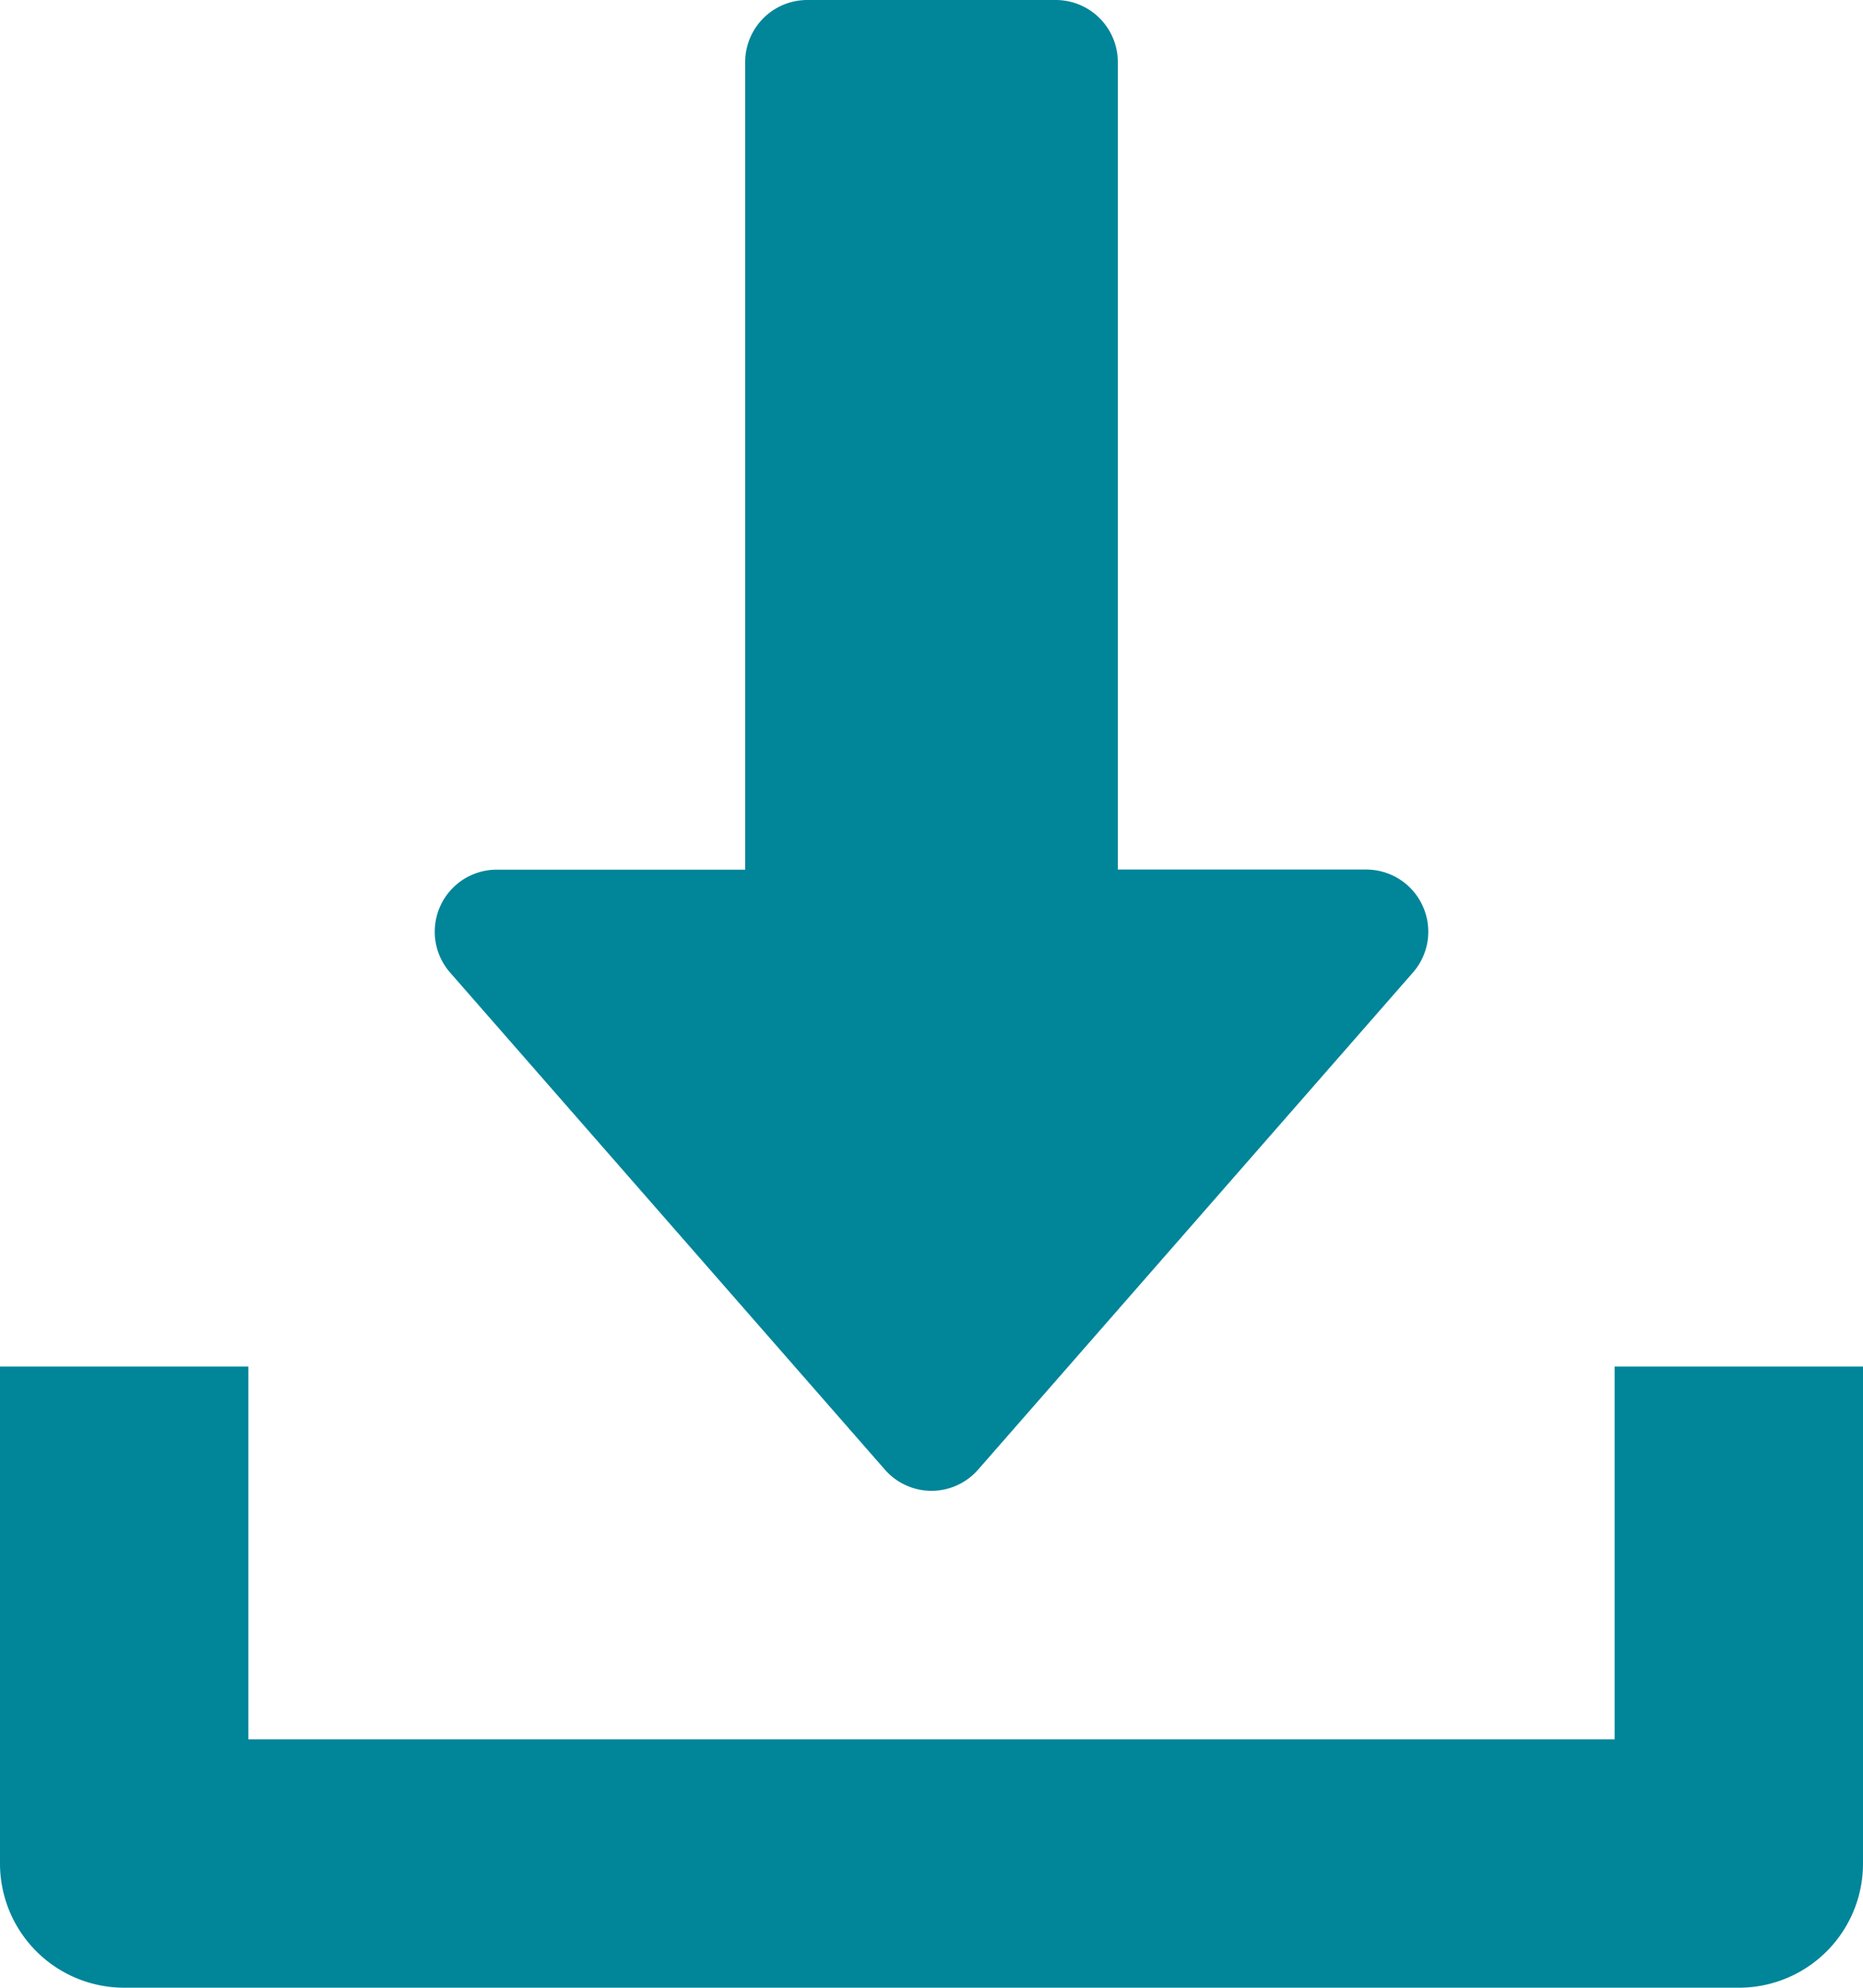
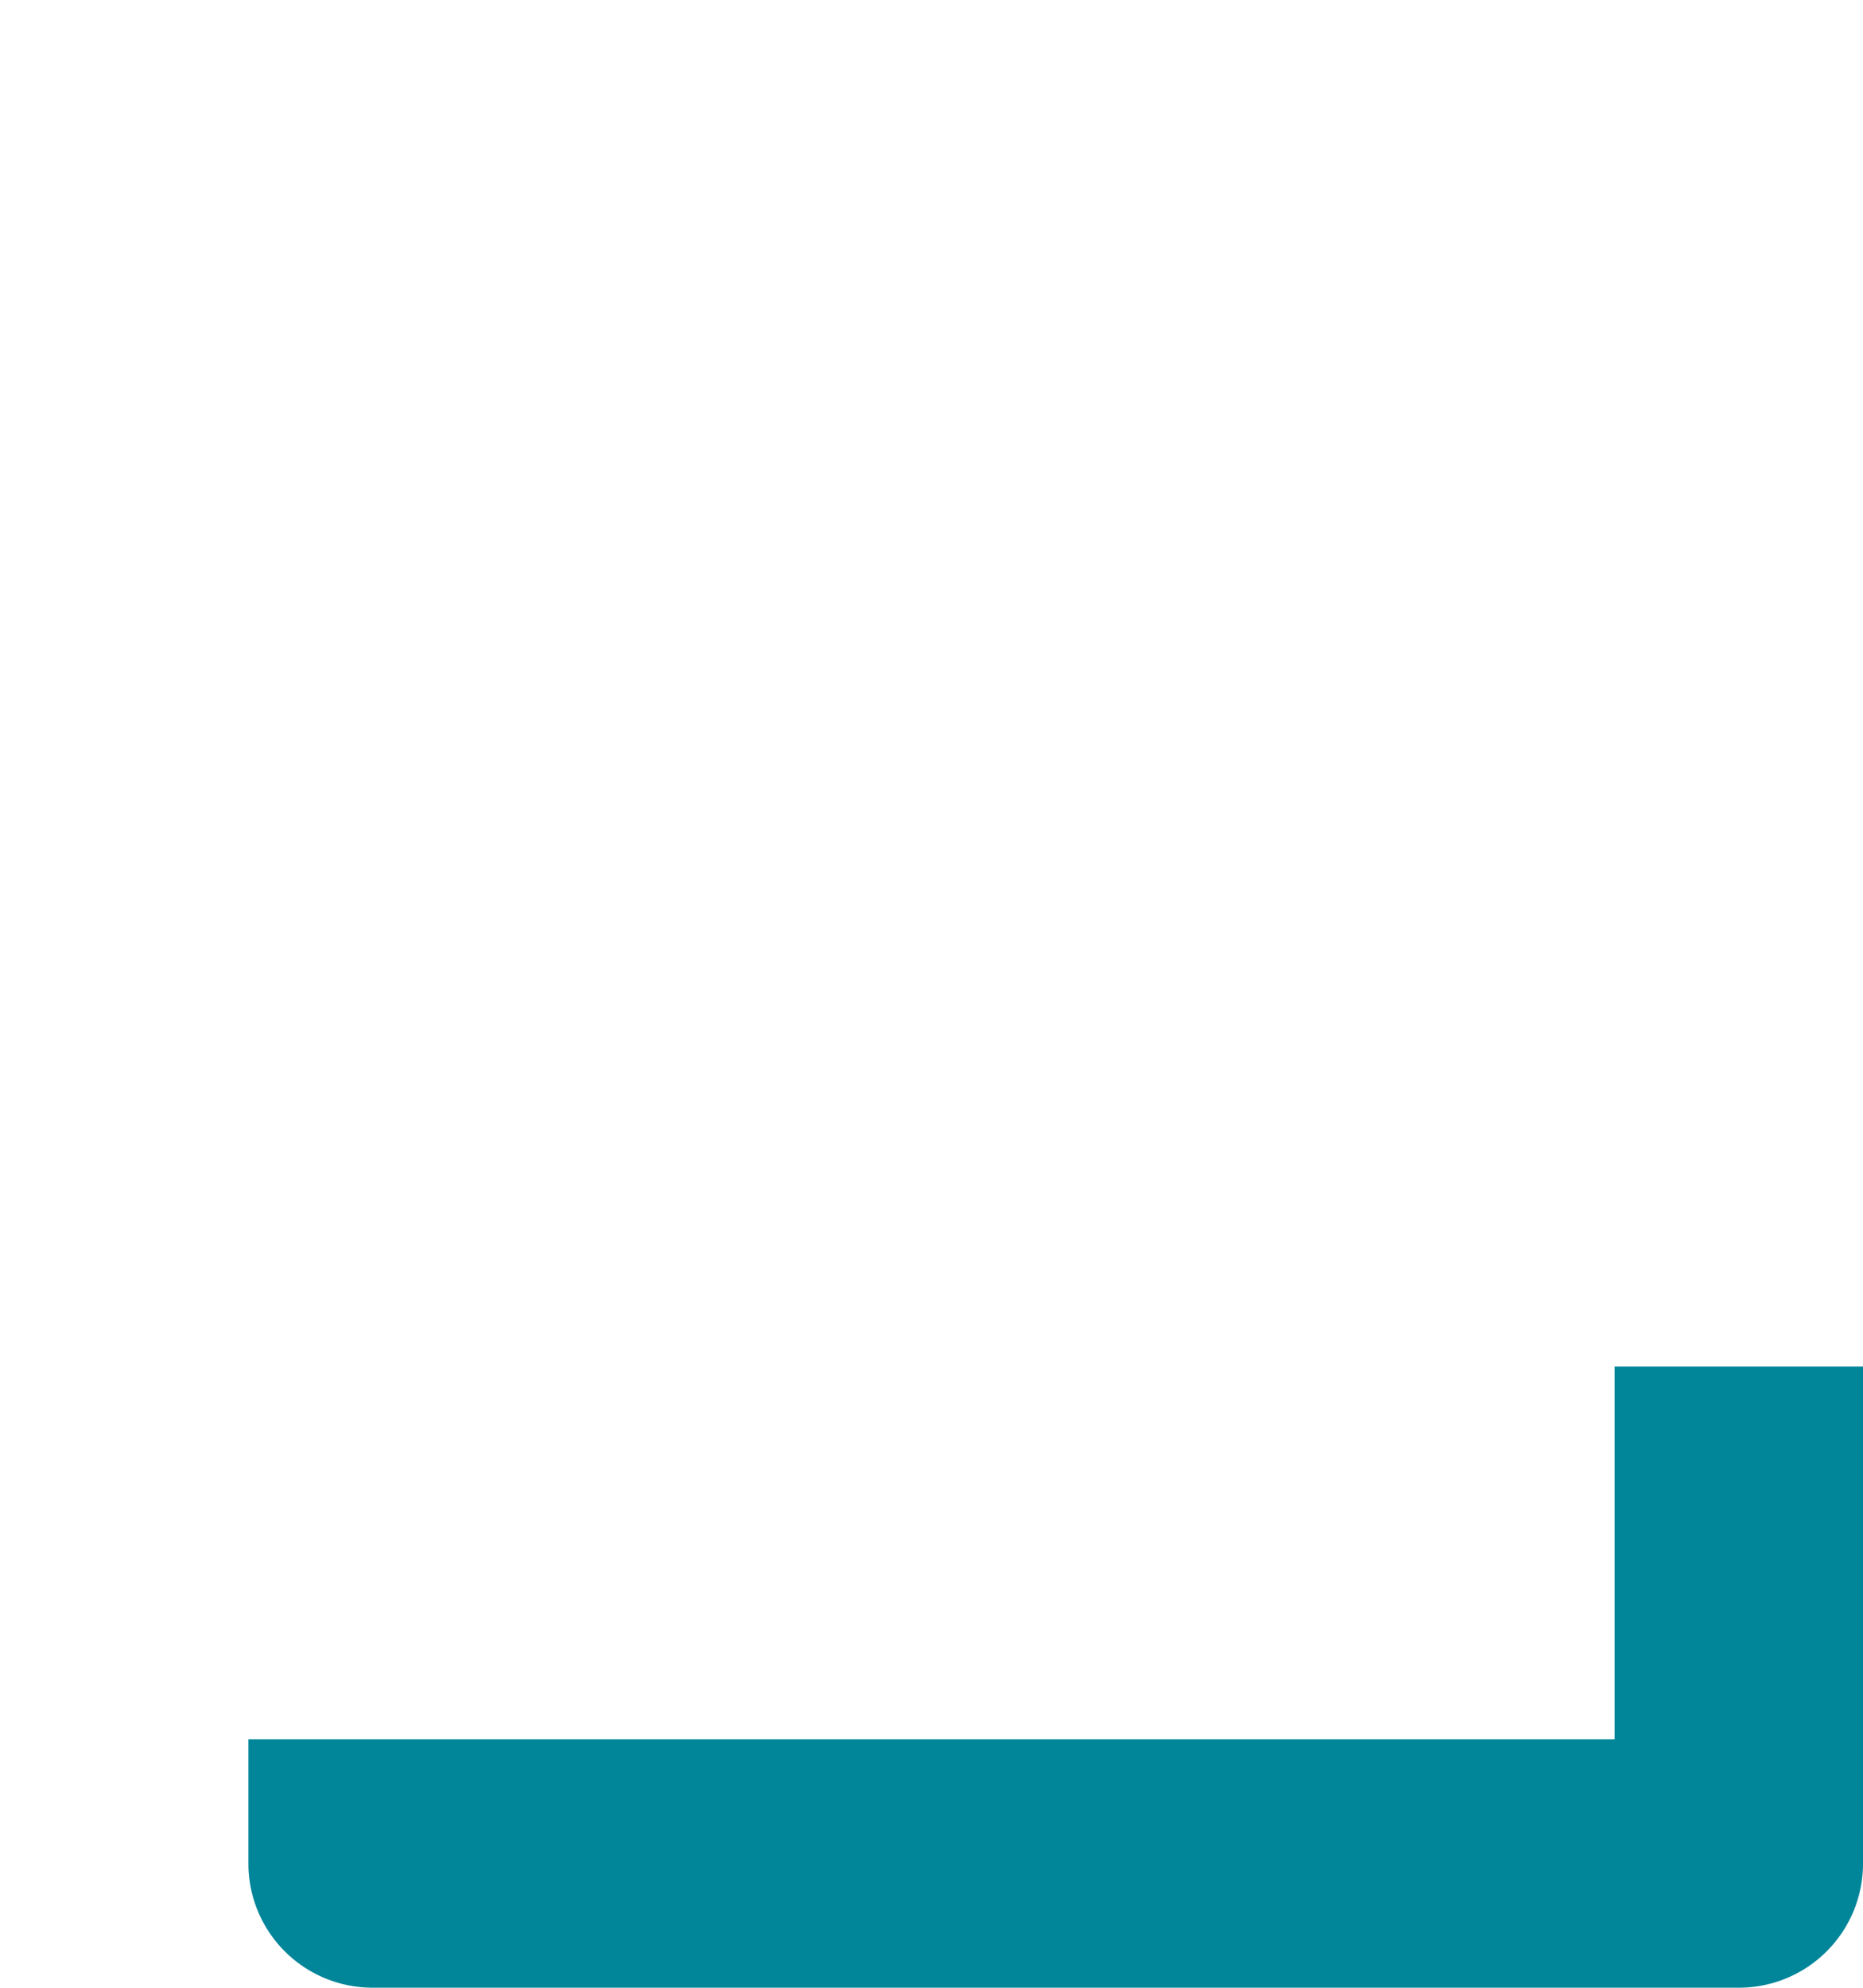
<svg xmlns="http://www.w3.org/2000/svg" width="17.813" height="19" viewBox="0 0 17.813 19">
  <g id="download" transform="translate(-16)">
    <g id="Group_1990" data-name="Group 1990" transform="translate(20.156)">
      <g id="Group_1989" data-name="Group 1989" transform="translate(0)">
-         <path id="Path_5672" data-name="Path 5672" d="M137.445,8.66a.592.592,0,0,0-.54-.348h-2.375V.594A.594.594,0,0,0,133.936,0h-2.375a.594.594,0,0,0-.594.594V8.313h-2.375a.593.593,0,0,0-.446.984l4.156,4.75a.592.592,0,0,0,.893,0l4.156-4.75A.592.592,0,0,0,137.445,8.66Z" transform="translate(-127.998)" fill="#008599" />
-       </g>
+         </g>
    </g>
    <g id="Group_1992" data-name="Group 1992" transform="translate(16 13.063)">
      <g id="Group_1991" data-name="Group 1991" transform="translate(0)">
-         <path id="Path_5673" data-name="Path 5673" d="M31.438,352v3.563H18.375V352H16v4.75a1.187,1.187,0,0,0,1.188,1.187H32.625a1.186,1.186,0,0,0,1.188-1.187V352Z" transform="translate(-16 -352)" fill="#008599" />
+         <path id="Path_5673" data-name="Path 5673" d="M31.438,352v3.563H18.375V352v4.75a1.187,1.187,0,0,0,1.188,1.187H32.625a1.186,1.186,0,0,0,1.188-1.187V352Z" transform="translate(-16 -352)" fill="#008599" />
      </g>
    </g>
  </g>
</svg>